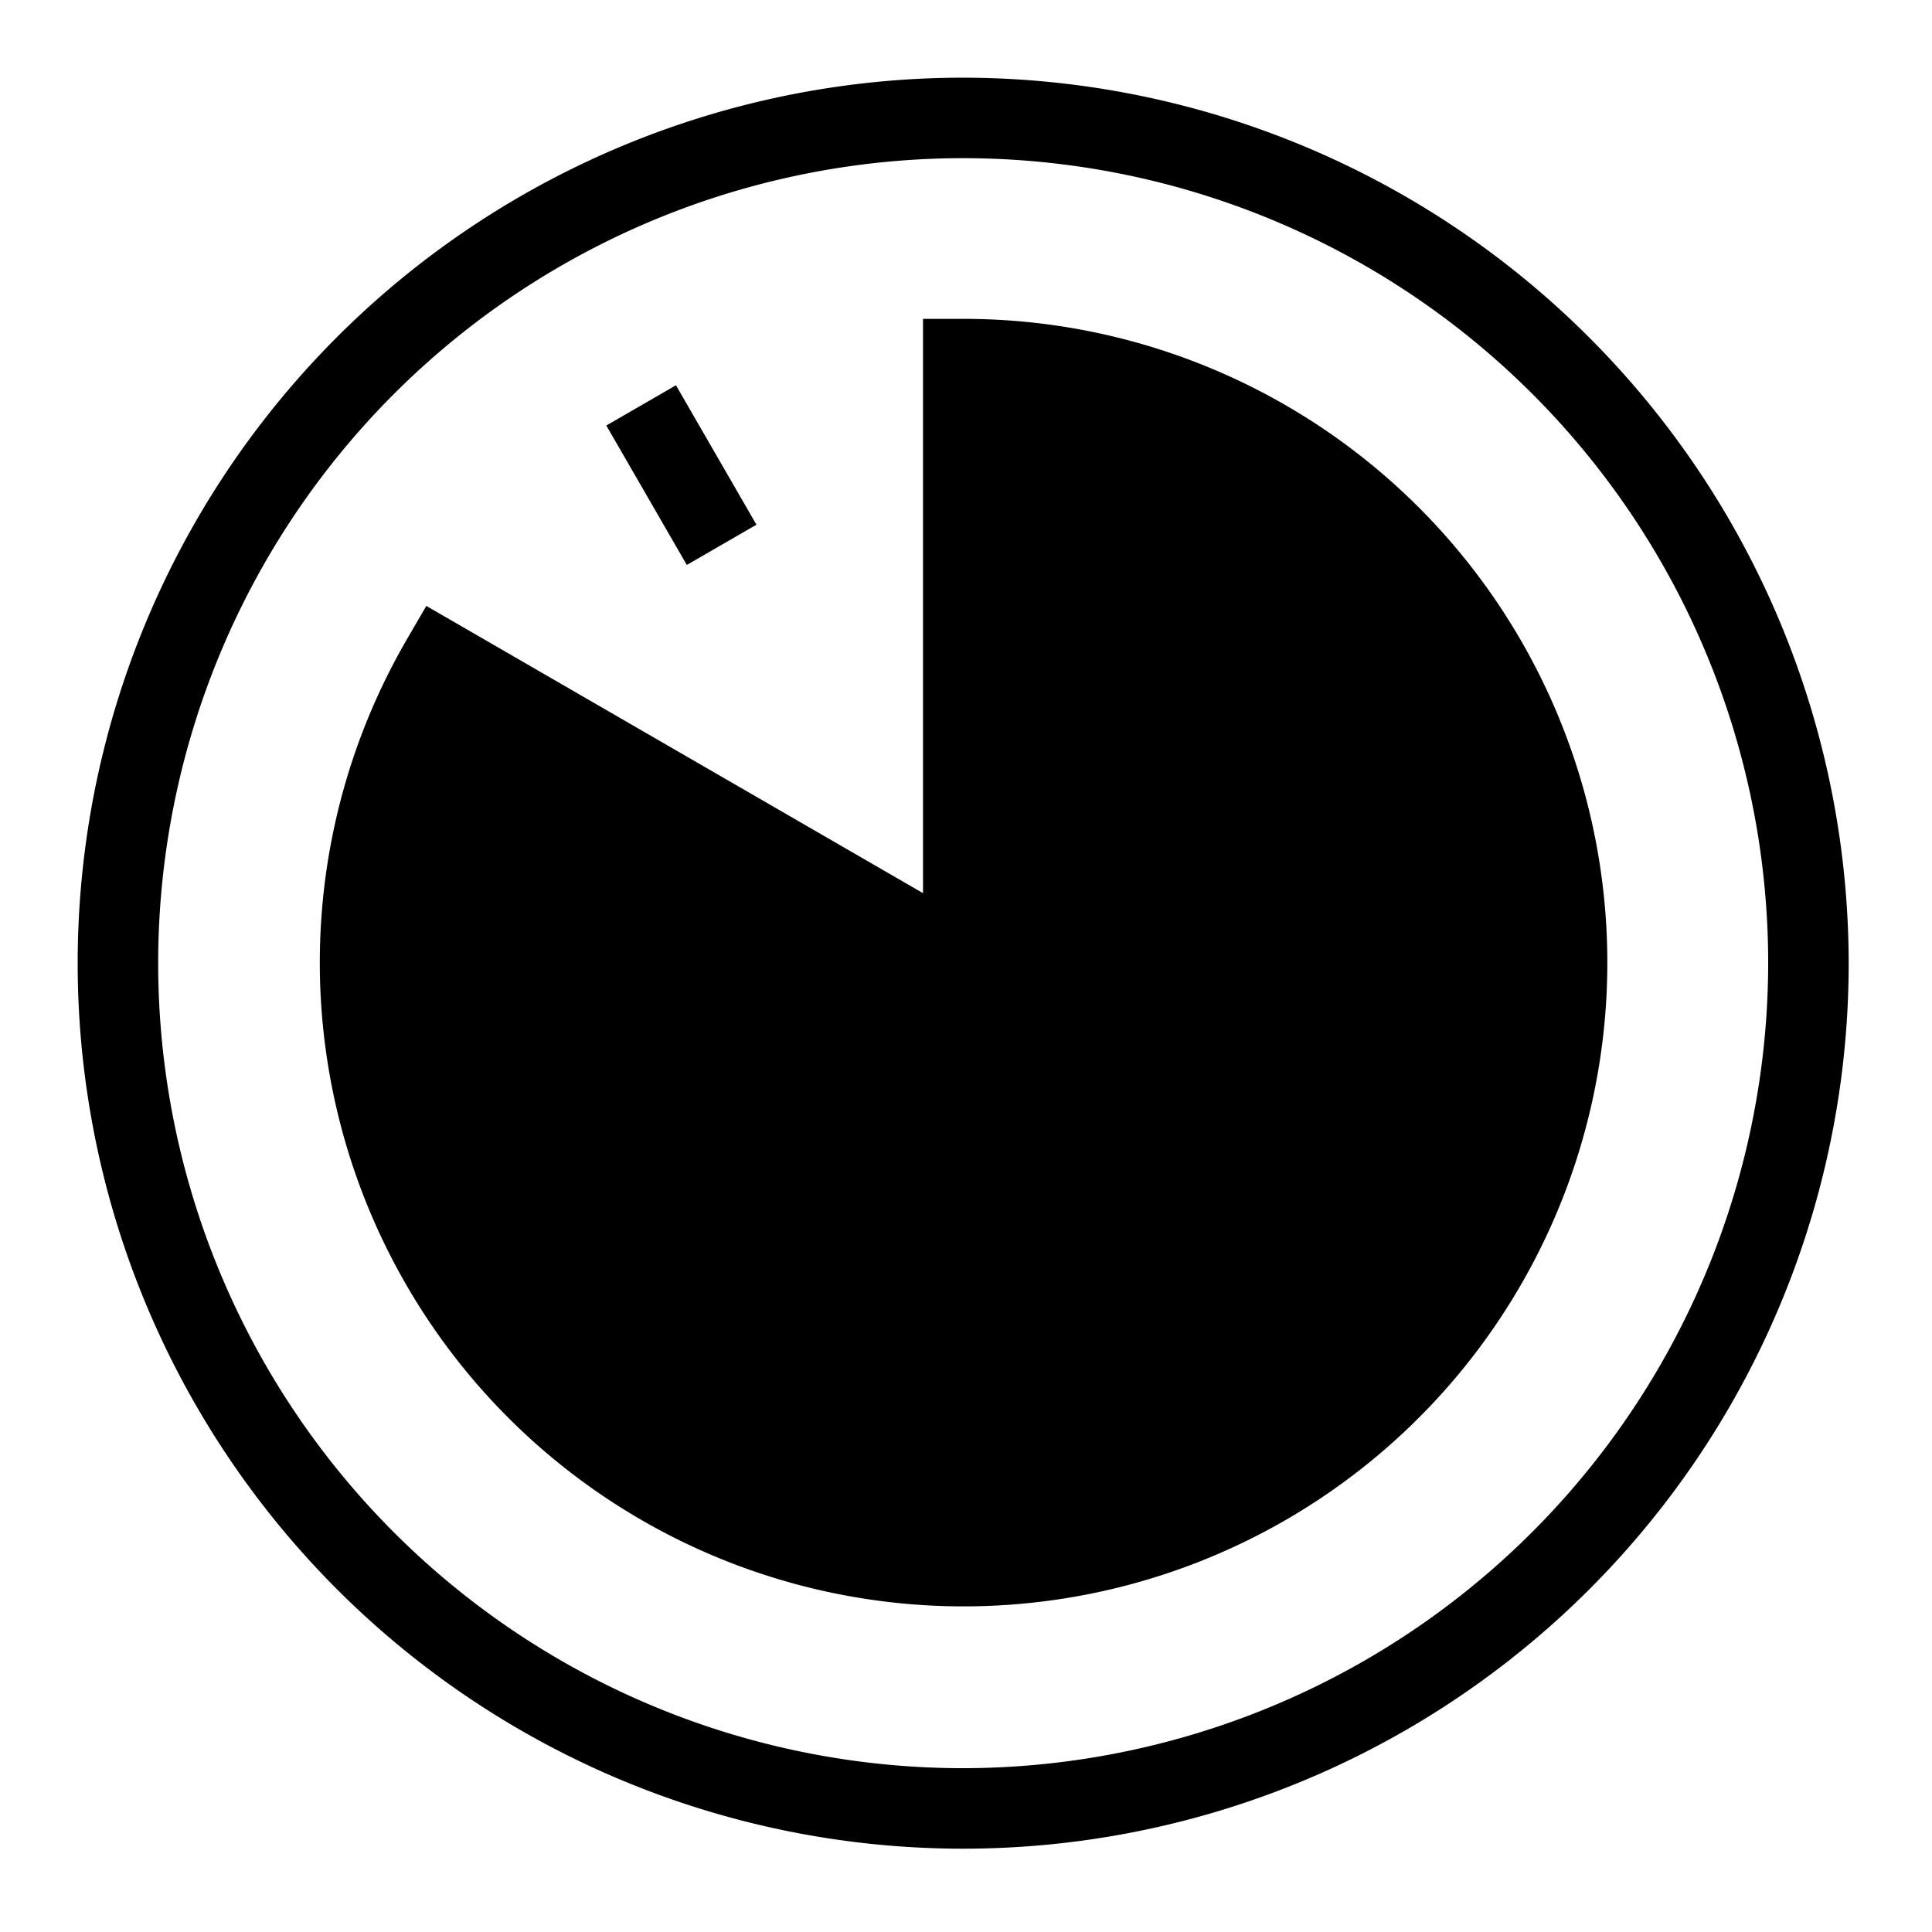
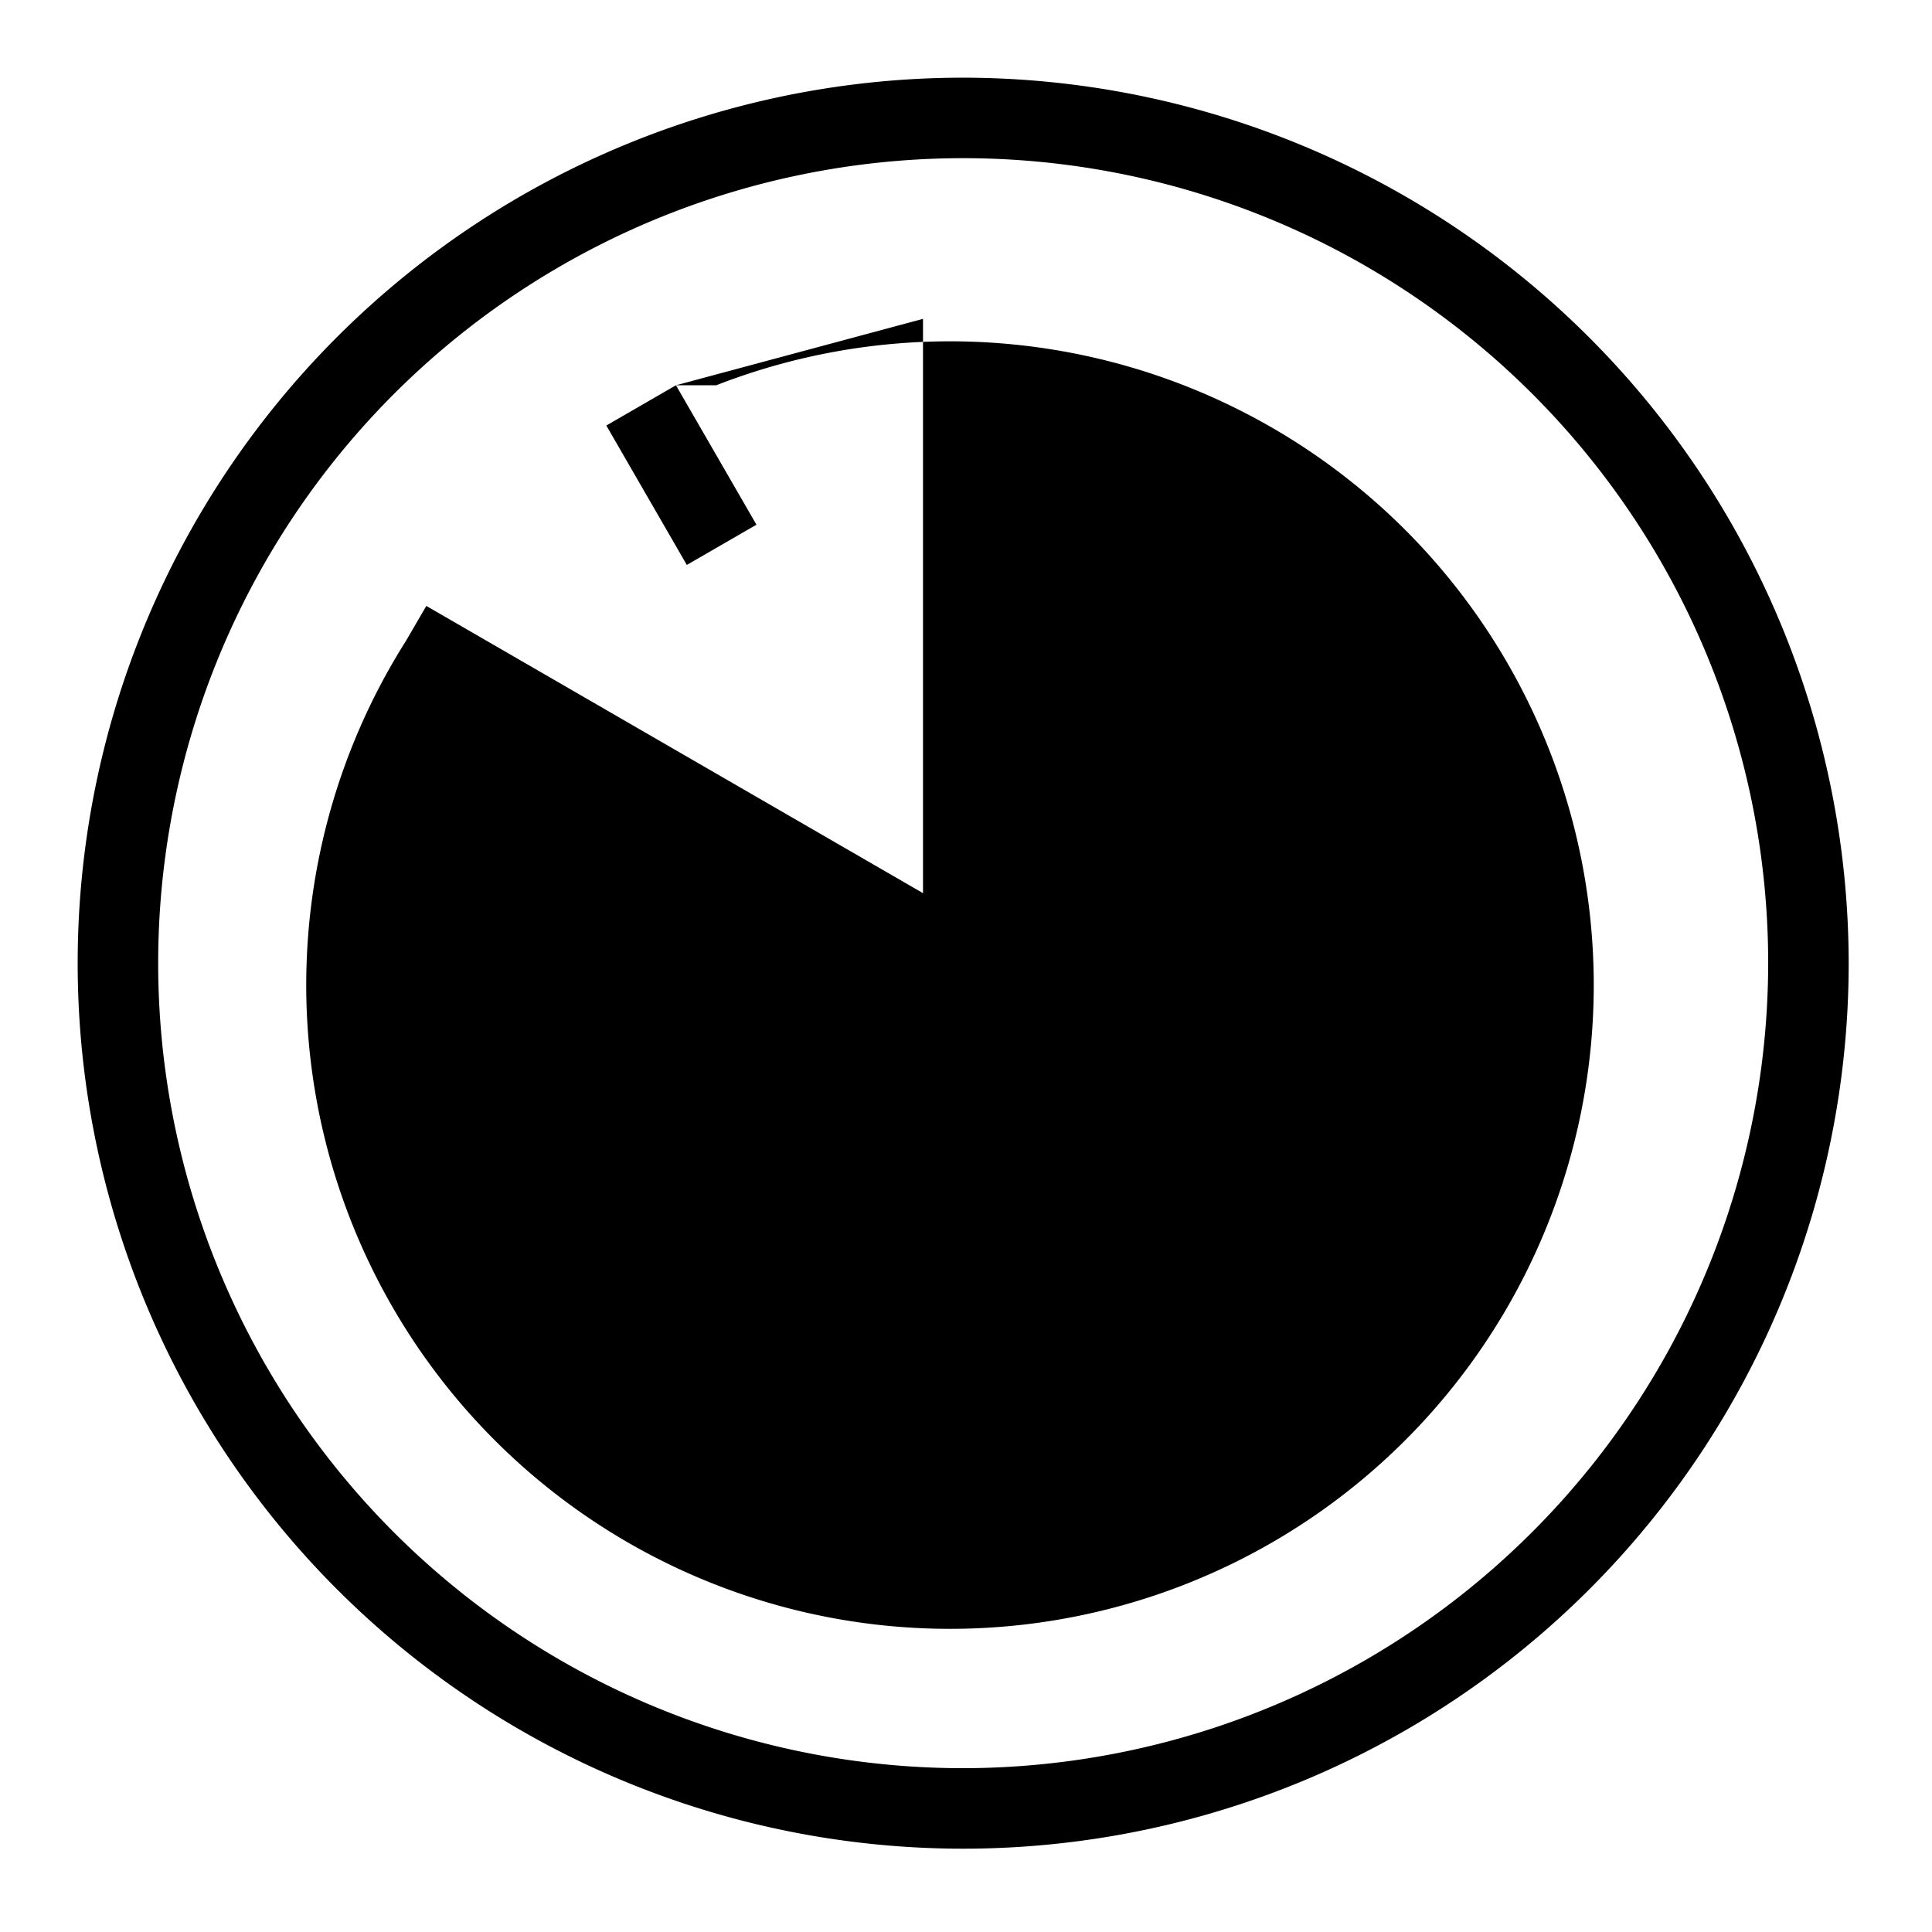
<svg xmlns="http://www.w3.org/2000/svg" viewBox="0 0 24 24">
-   <path fill="#000" d="M11.965.965a11 11 0 1 0 11 11 11.012 11.012 0 0 0-11-11zm0 21a10 10 0 1 1 10-10 10.012 10.012 0 0 1-10 10zM8.397 4.786l-.865.5 1 1.732.865-.5-1-1.732zm3.07-.825h.5A7.997 7.997 0 1 1 5.044 7.96l.252-.433 6.17 3.568V3.961z" />
+   <path fill="#000" d="M11.965.965a11 11 0 1 0 11 11 11.012 11.012 0 0 0-11-11zm0 21a10 10 0 1 1 10-10 10.012 10.012 0 0 1-10 10zM8.397 4.786l-.865.5 1 1.732.865-.5-1-1.732zh.5A7.997 7.997 0 1 1 5.044 7.96l.252-.433 6.17 3.568V3.961z" />
</svg>